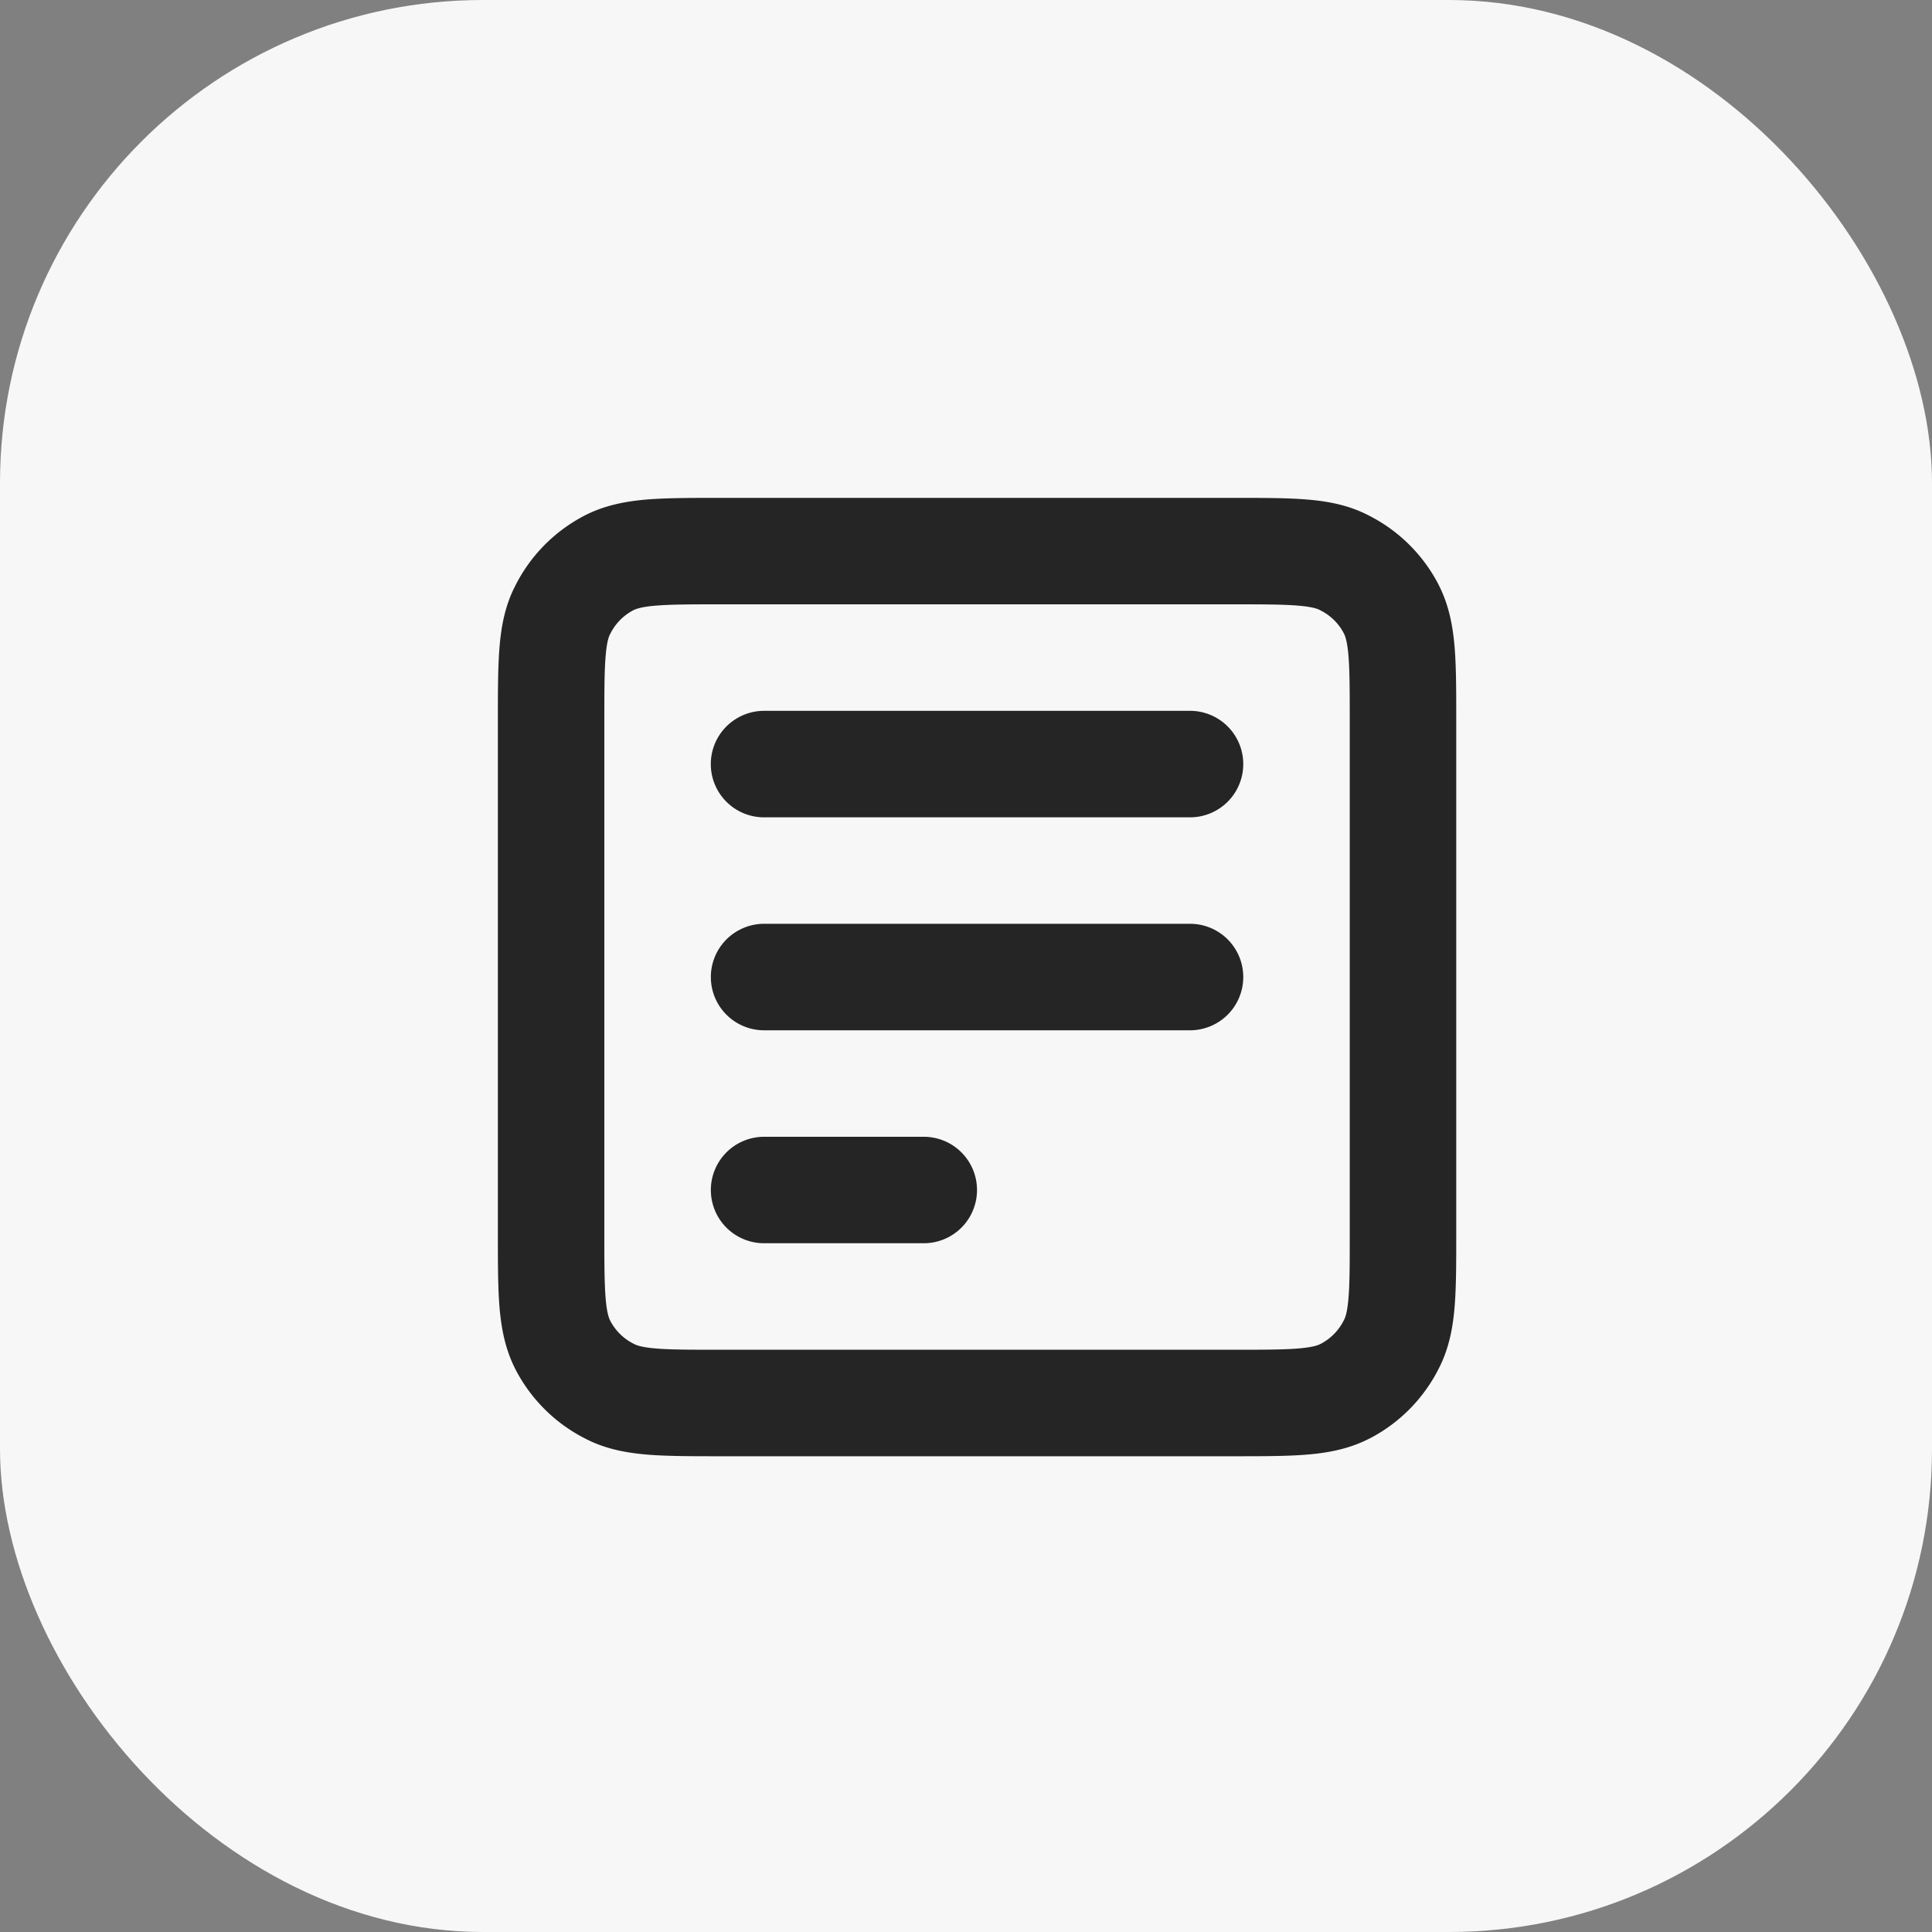
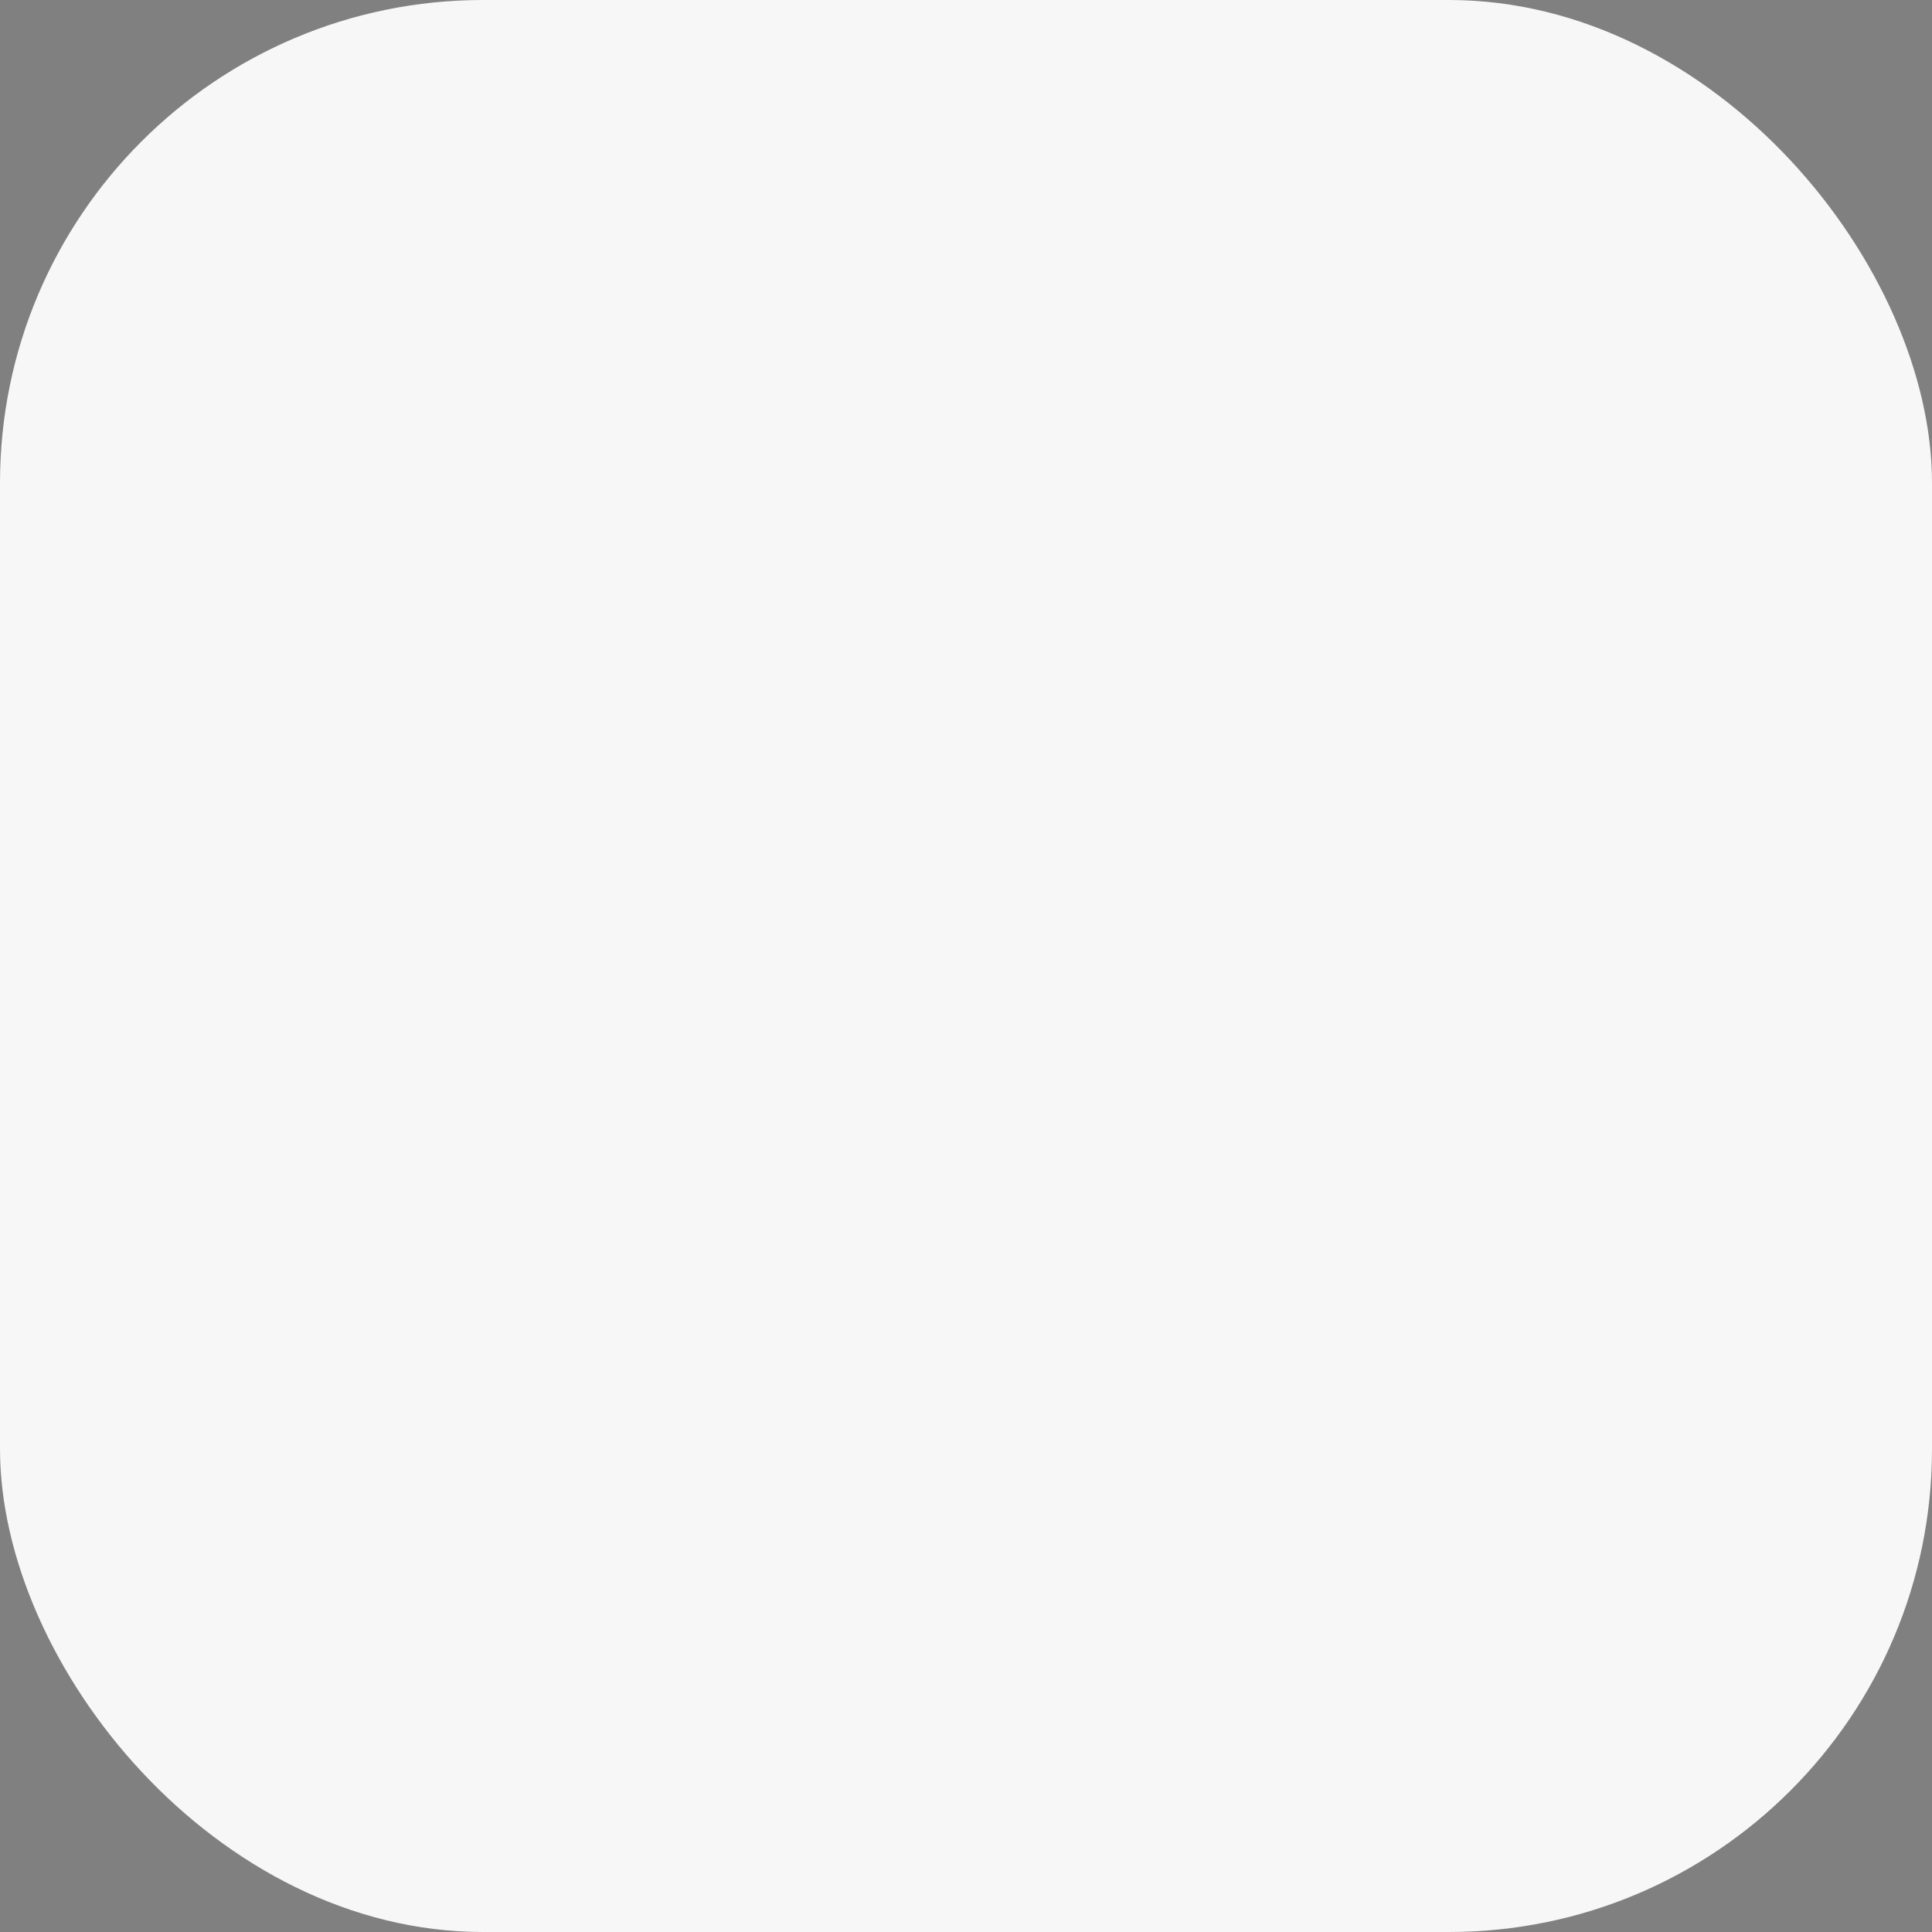
<svg xmlns="http://www.w3.org/2000/svg" width="40" height="40" fill="none">
  <rect width="100%" height="100%" fill="#808080" stroke="none" />
  <rect width="40" height="40" rx="10" fill="#F7F7F8" />
-   <path d="M15.04 15.04a1.102 1.102 0 0 0 .78 1.882h8.818a1.102 1.102 0 1 0 0-2.205H15.82c-.292 0-.572.116-.78.323ZM15.04 19.45a1.102 1.102 0 0 0 .78 1.881h8.818a1.102 1.102 0 1 0 0-2.205H15.82c-.292 0-.572.117-.78.323ZM15.04 23.859c.207-.207.487-.323.78-.323h3.306a1.102 1.102 0 1 1 0 2.204H15.82a1.102 1.102 0 0 1-.78-1.881Z" fill="#000" fill-opacity=".85" />
-   <path fill-rule="evenodd" clip-rule="evenodd" d="M27.058 10.342c.431.035.865.114 1.28.33a3.307 3.307 0 0 1 1.447 1.434l.001.003c.214.419.294.853.33 1.29.034.413.034.915.034 1.496v10.668c0 .58 0 1.082-.034 1.495-.036.431-.115.865-.33 1.28a3.307 3.307 0 0 1-1.434 1.447l-.004.001c-.418.214-.852.294-1.29.33-.413.034-.914.034-1.495.034H14.894c-.58 0-1.082 0-1.494-.034-.432-.036-.865-.115-1.28-.33a3.307 3.307 0 0 1-1.447-1.434l-.002-.004c-.214-.418-.293-.852-.33-1.29-.033-.413-.033-.914-.033-1.495V14.894c0-.58 0-1.082.034-1.494.035-.432.114-.865.33-1.28a3.307 3.307 0 0 1 1.434-1.447l.003-.002c.419-.214.853-.293 1.29-.33.413-.033.915-.033 1.496-.033h10.668c.58 0 1.082 0 1.495.034Zm-1.538 2.17c.636 0 1.046.001 1.356.027.298.025.402.066.447.09l.009.004.008.005c.208.104.378.271.484.477.029.056.07.169.095.465.025.312.026.722.026 1.357V25.52c0 .636 0 1.046-.026 1.356-.025.298-.067.402-.09.447l-.005.009-.004.008a1.102 1.102 0 0 1-.478.484c-.056.029-.168.07-.464.095-.312.025-.722.026-1.358.026H14.938c-.636 0-1.046 0-1.357-.026-.298-.025-.401-.067-.447-.09l-.008-.005-.009-.004a1.102 1.102 0 0 1-.484-.478c-.028-.056-.07-.168-.094-.464-.026-.312-.027-.722-.027-1.358V14.938c0-.636.001-1.046.027-1.357.025-.298.066-.401.09-.447l.004-.008.005-.009c.104-.208.271-.377.477-.484.057-.028.169-.07.465-.094.312-.026.722-.027 1.357-.027H25.52Z" fill="#000" fill-opacity=".85" />
</svg>